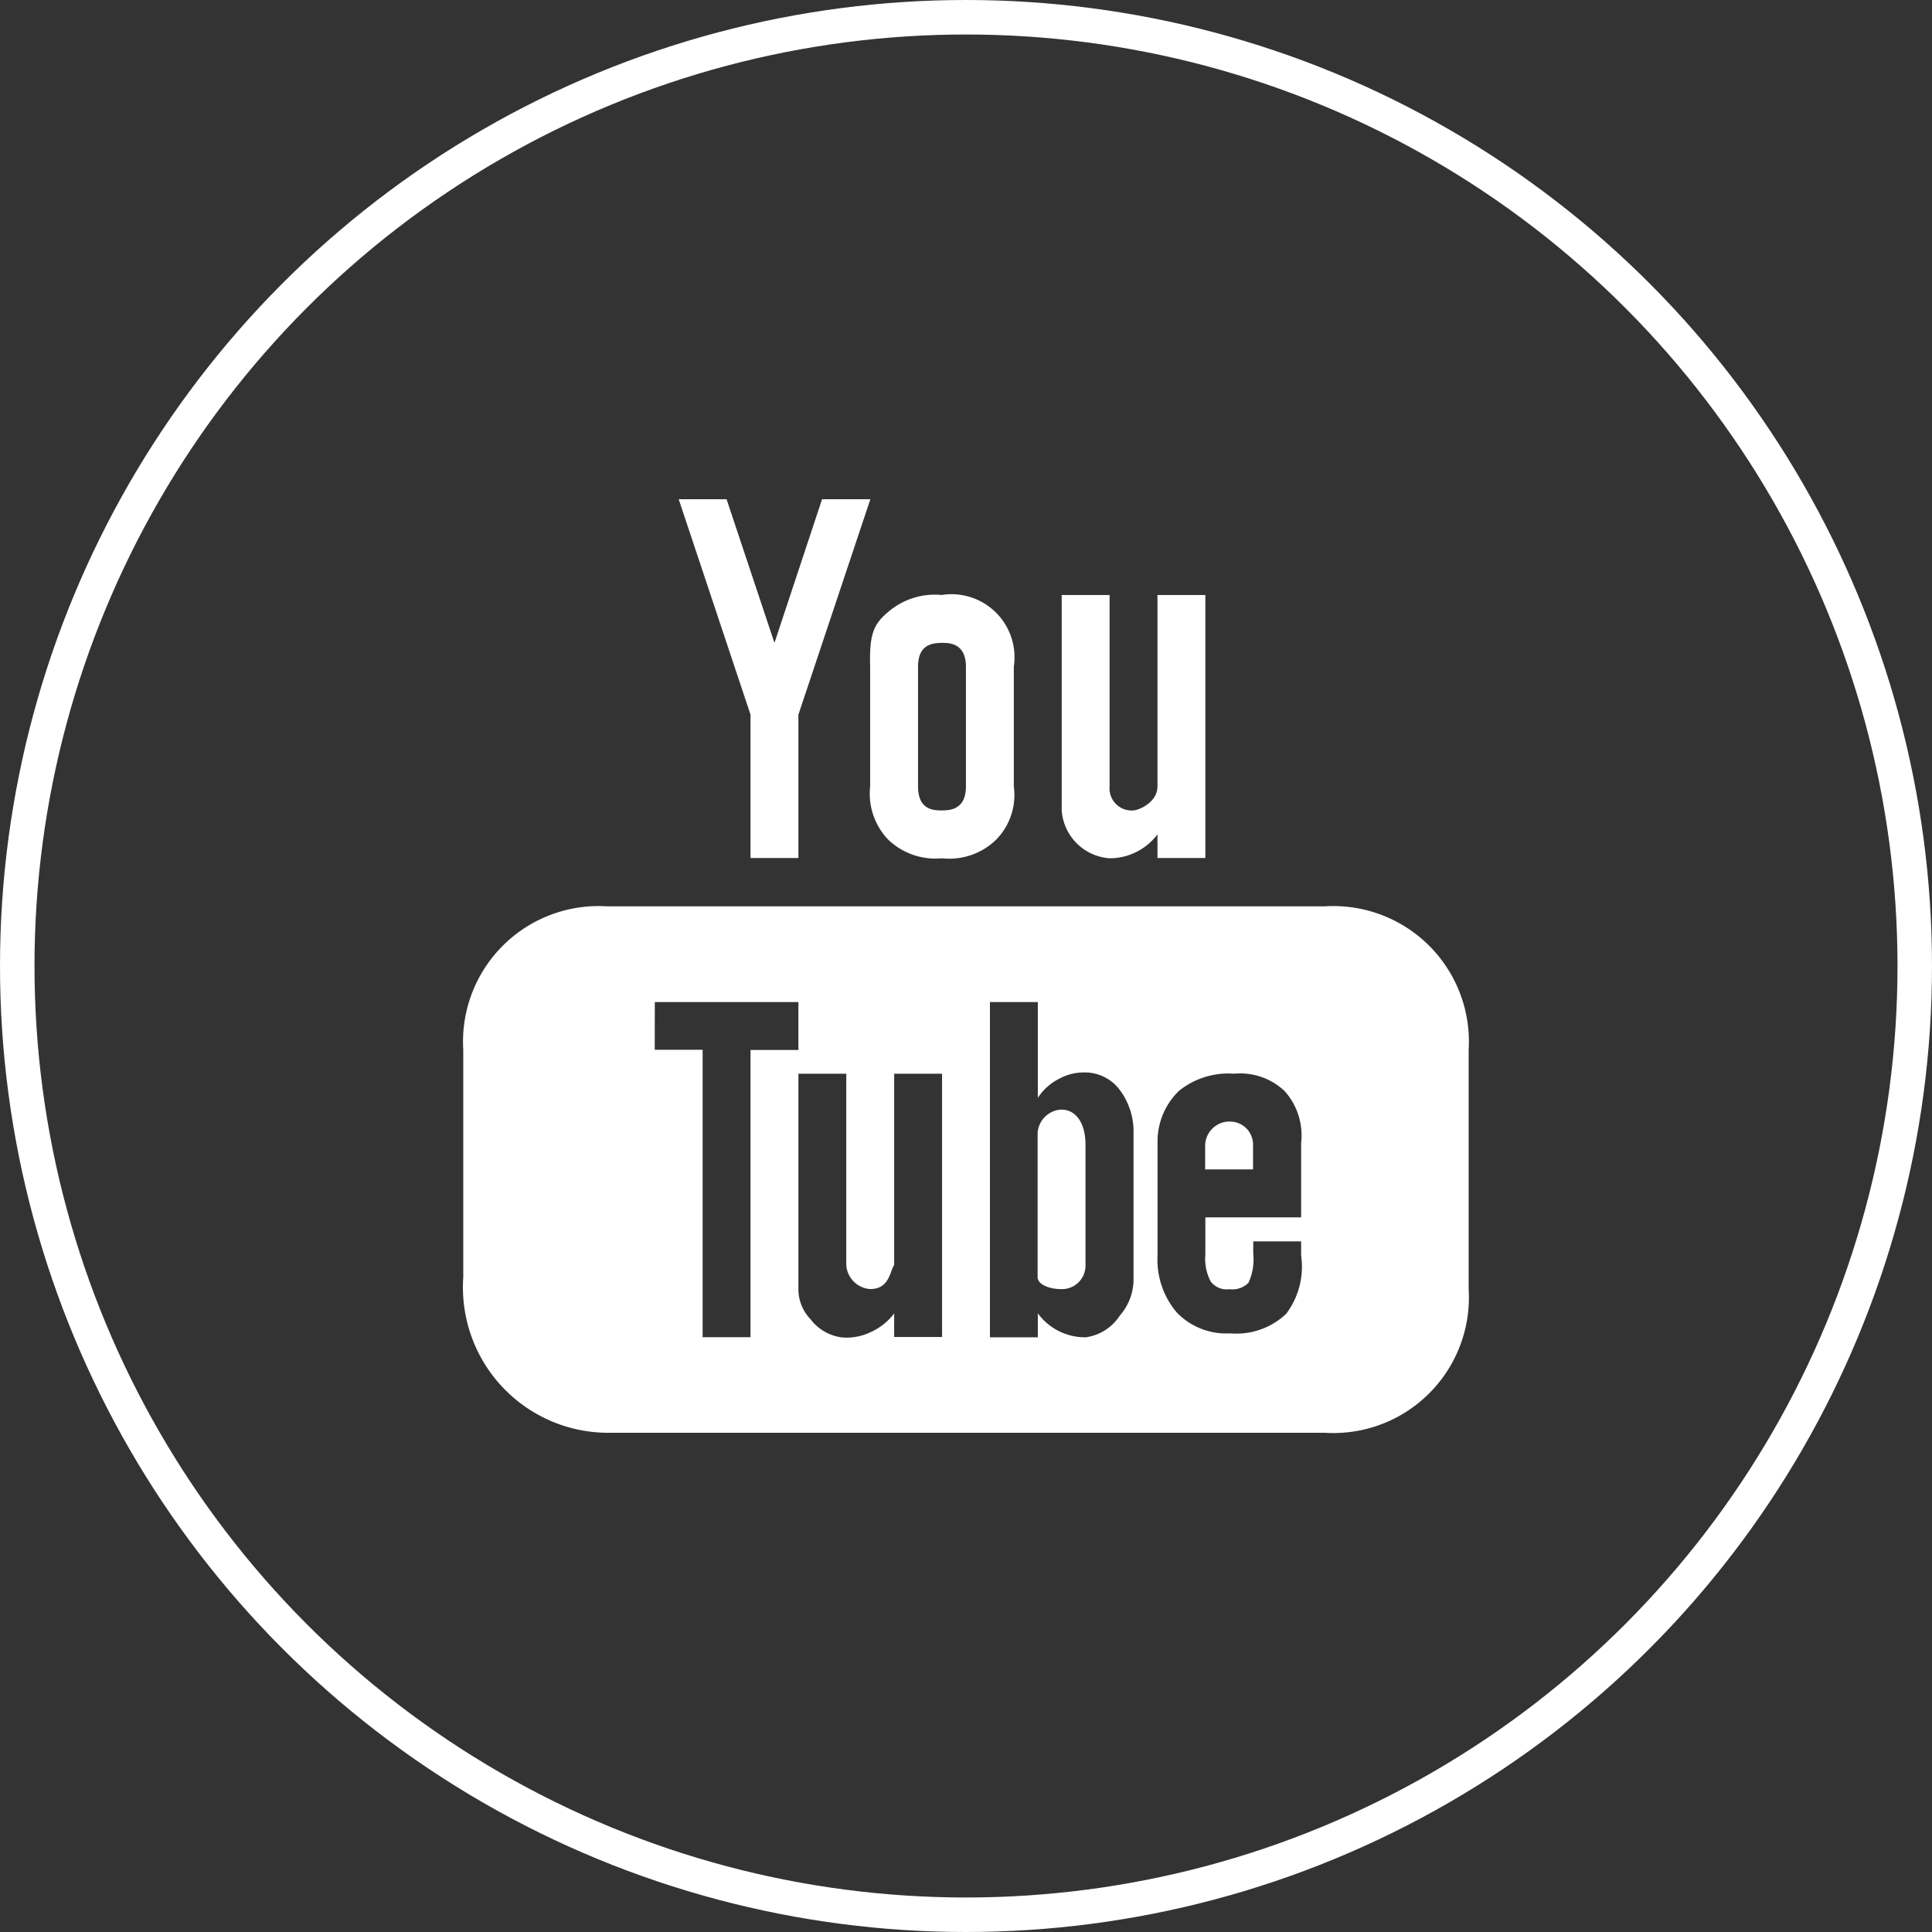
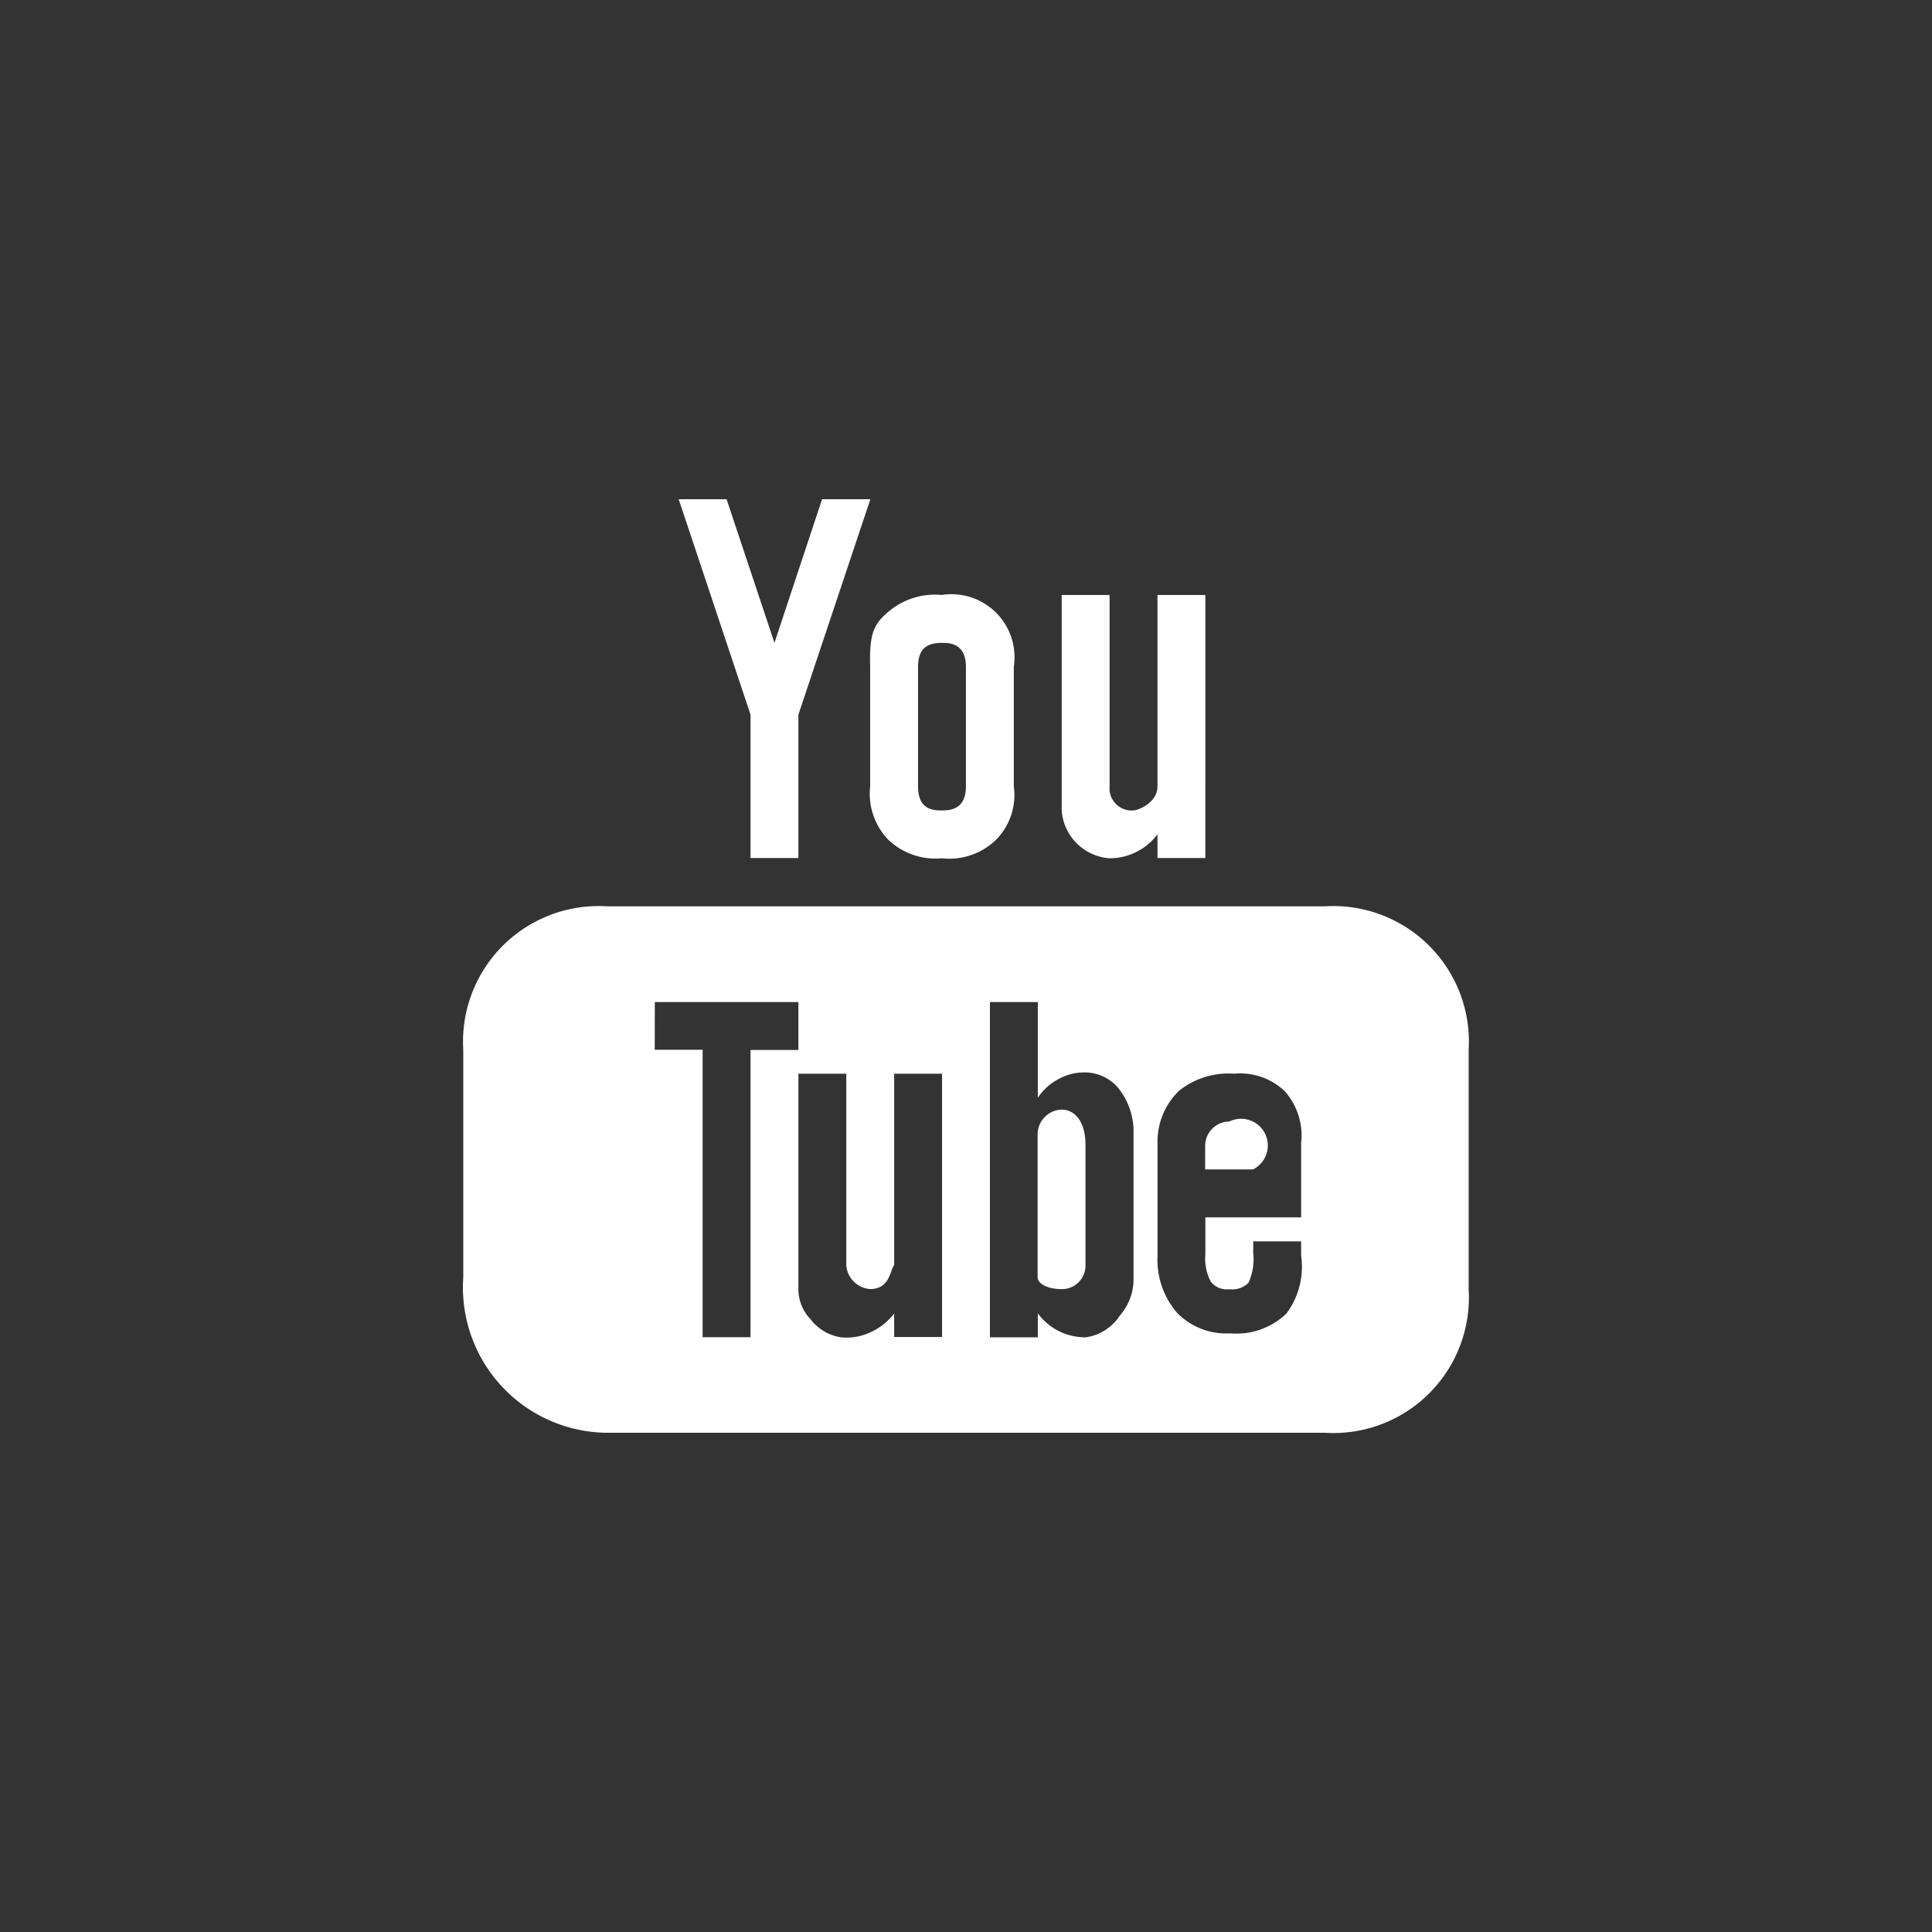
<svg xmlns="http://www.w3.org/2000/svg" width="28" height="28" viewBox="0 0 28 28">
  <rect x="0" y="0" width="28" height="28" fill="#333333" stroke="none" />
  <g id="Group_88437" data-name="Group 88437" transform="translate(-384 -4495)">
-     <path id="icons8-youtube_4_" data-name="icons8-youtube (4)" d="M7.122,5,8.163,8.122V10.2h.694V8.122L9.9,5H9.2L8.51,7.082,7.816,5Zm3.816,1.388a1.042,1.042,0,0,0-.778.244c-.217.183-.276.324-.263.8V9.163a.96.96,0,0,0,.266.775.992.992,0,0,0,.775.266.972.972,0,0,0,.781-.266.922.922,0,0,0,.26-.775V7.428a.914.914,0,0,0-1.041-1.041Zm1.735,0V9.51a.748.748,0,0,0,.694.694.869.869,0,0,0,.694-.347V10.2h.694V6.388h-.694V9.163c0,.237-.283.347-.347.347a.32.32,0,0,1-.347-.347V6.388Zm-1.735.694c.1,0,.347,0,.347.347V9.163c0,.336-.234.347-.347.347s-.347,0-.347-.347V7.428C10.592,7.145,10.742,7.082,10.939,7.082ZM6.082,10.9A1.965,1.965,0,0,0,4,12.979v3.3A2.107,2.107,0,0,0,6.082,18.53H16.489a1.965,1.965,0,0,0,2.082-2.082V12.979A1.965,1.965,0,0,0,16.489,10.9Zm.694,1.388H8.857v.694H8.163v4.163H7.469V12.979H6.775Zm4.857,0h.694v1.388a.8.8,0,0,1,.313-.279.74.74,0,0,1,.337-.089.634.634,0,0,1,.522.233,1.01,1.01,0,0,1,.215.656v2.082a.8.8,0,0,1-.2.554.7.7,0,0,1-.493.313.849.849,0,0,1-.694-.347v.347h-.694ZM8.857,13.326h.694V16.1a.373.373,0,0,0,.347.347c.282,0,.285-.266.347-.347V13.326h.694v3.816h-.694V16.8a.878.878,0,0,1-.34.271.806.806,0,0,1-.426.076.682.682,0,0,1-.449-.266.625.625,0,0,1-.173-.428Zm6.314,0a.936.936,0,0,1,.736.255.964.964,0,0,1,.236.747v1.08H14.755v.537a.713.713,0,0,0,.076.39.289.289,0,0,0,.271.114.33.33,0,0,0,.278-.093.824.824,0,0,0,.069-.427v-.173h.694v.206a1.132,1.132,0,0,1-.217.844,1.048,1.048,0,0,1-.812.283.994.994,0,0,1-.771-.3,1.179,1.179,0,0,1-.281-.829V14.328a1.02,1.02,0,0,1,.312-.755A1.141,1.141,0,0,1,15.171,13.326Zm-2.5.52a.361.361,0,0,0-.347.347v2.082c0,.1.156.173.347.173a.341.341,0,0,0,.347-.339V14.367C13.02,14.02,12.864,13.847,12.673,13.847Zm2.428.173a.353.353,0,0,0-.347.347v.347h.694v-.347A.334.334,0,0,0,15.1,14.02Z" transform="translate(386.714 4497.235)" fill="#fff" fill-rule="evenodd" />
+     <path id="icons8-youtube_4_" data-name="icons8-youtube (4)" d="M7.122,5,8.163,8.122V10.2h.694V8.122L9.9,5H9.2L8.51,7.082,7.816,5Zm3.816,1.388a1.042,1.042,0,0,0-.778.244c-.217.183-.276.324-.263.8V9.163a.96.96,0,0,0,.266.775.992.992,0,0,0,.775.266.972.972,0,0,0,.781-.266.922.922,0,0,0,.26-.775V7.428a.914.914,0,0,0-1.041-1.041Zm1.735,0V9.51a.748.748,0,0,0,.694.694.869.869,0,0,0,.694-.347V10.2h.694V6.388h-.694V9.163c0,.237-.283.347-.347.347a.32.32,0,0,1-.347-.347V6.388Zm-1.735.694c.1,0,.347,0,.347.347V9.163c0,.336-.234.347-.347.347s-.347,0-.347-.347V7.428C10.592,7.145,10.742,7.082,10.939,7.082ZM6.082,10.9A1.965,1.965,0,0,0,4,12.979v3.3A2.107,2.107,0,0,0,6.082,18.53H16.489a1.965,1.965,0,0,0,2.082-2.082V12.979A1.965,1.965,0,0,0,16.489,10.9Zm.694,1.388H8.857v.694H8.163v4.163H7.469V12.979H6.775Zm4.857,0h.694v1.388a.8.8,0,0,1,.313-.279.74.74,0,0,1,.337-.089.634.634,0,0,1,.522.233,1.01,1.01,0,0,1,.215.656v2.082a.8.8,0,0,1-.2.554.7.7,0,0,1-.493.313.849.849,0,0,1-.694-.347v.347h-.694ZM8.857,13.326h.694V16.1a.373.373,0,0,0,.347.347c.282,0,.285-.266.347-.347V13.326h.694v3.816h-.694V16.8a.878.878,0,0,1-.34.271.806.806,0,0,1-.426.076.682.682,0,0,1-.449-.266.625.625,0,0,1-.173-.428Zm6.314,0a.936.936,0,0,1,.736.255.964.964,0,0,1,.236.747v1.08H14.755v.537a.713.713,0,0,0,.076.39.289.289,0,0,0,.271.114.33.33,0,0,0,.278-.093.824.824,0,0,0,.069-.427v-.173h.694v.206a1.132,1.132,0,0,1-.217.844,1.048,1.048,0,0,1-.812.283.994.994,0,0,1-.771-.3,1.179,1.179,0,0,1-.281-.829V14.328a1.02,1.02,0,0,1,.312-.755A1.141,1.141,0,0,1,15.171,13.326Zm-2.5.52a.361.361,0,0,0-.347.347v2.082c0,.1.156.173.347.173a.341.341,0,0,0,.347-.339V14.367C13.02,14.02,12.864,13.847,12.673,13.847Zm2.428.173a.353.353,0,0,0-.347.347v.347h.694A.334.334,0,0,0,15.1,14.02Z" transform="translate(386.714 4497.235)" fill="#fff" fill-rule="evenodd" />
    <g id="Ellipse_170" data-name="Ellipse 170" transform="translate(384 4495)" fill="none" stroke="#fff" stroke-width="0.5">
      <circle cx="14" cy="14" r="14" stroke="none" />
-       <circle cx="14" cy="14" r="13.75" fill="none" />
    </g>
  </g>
</svg>